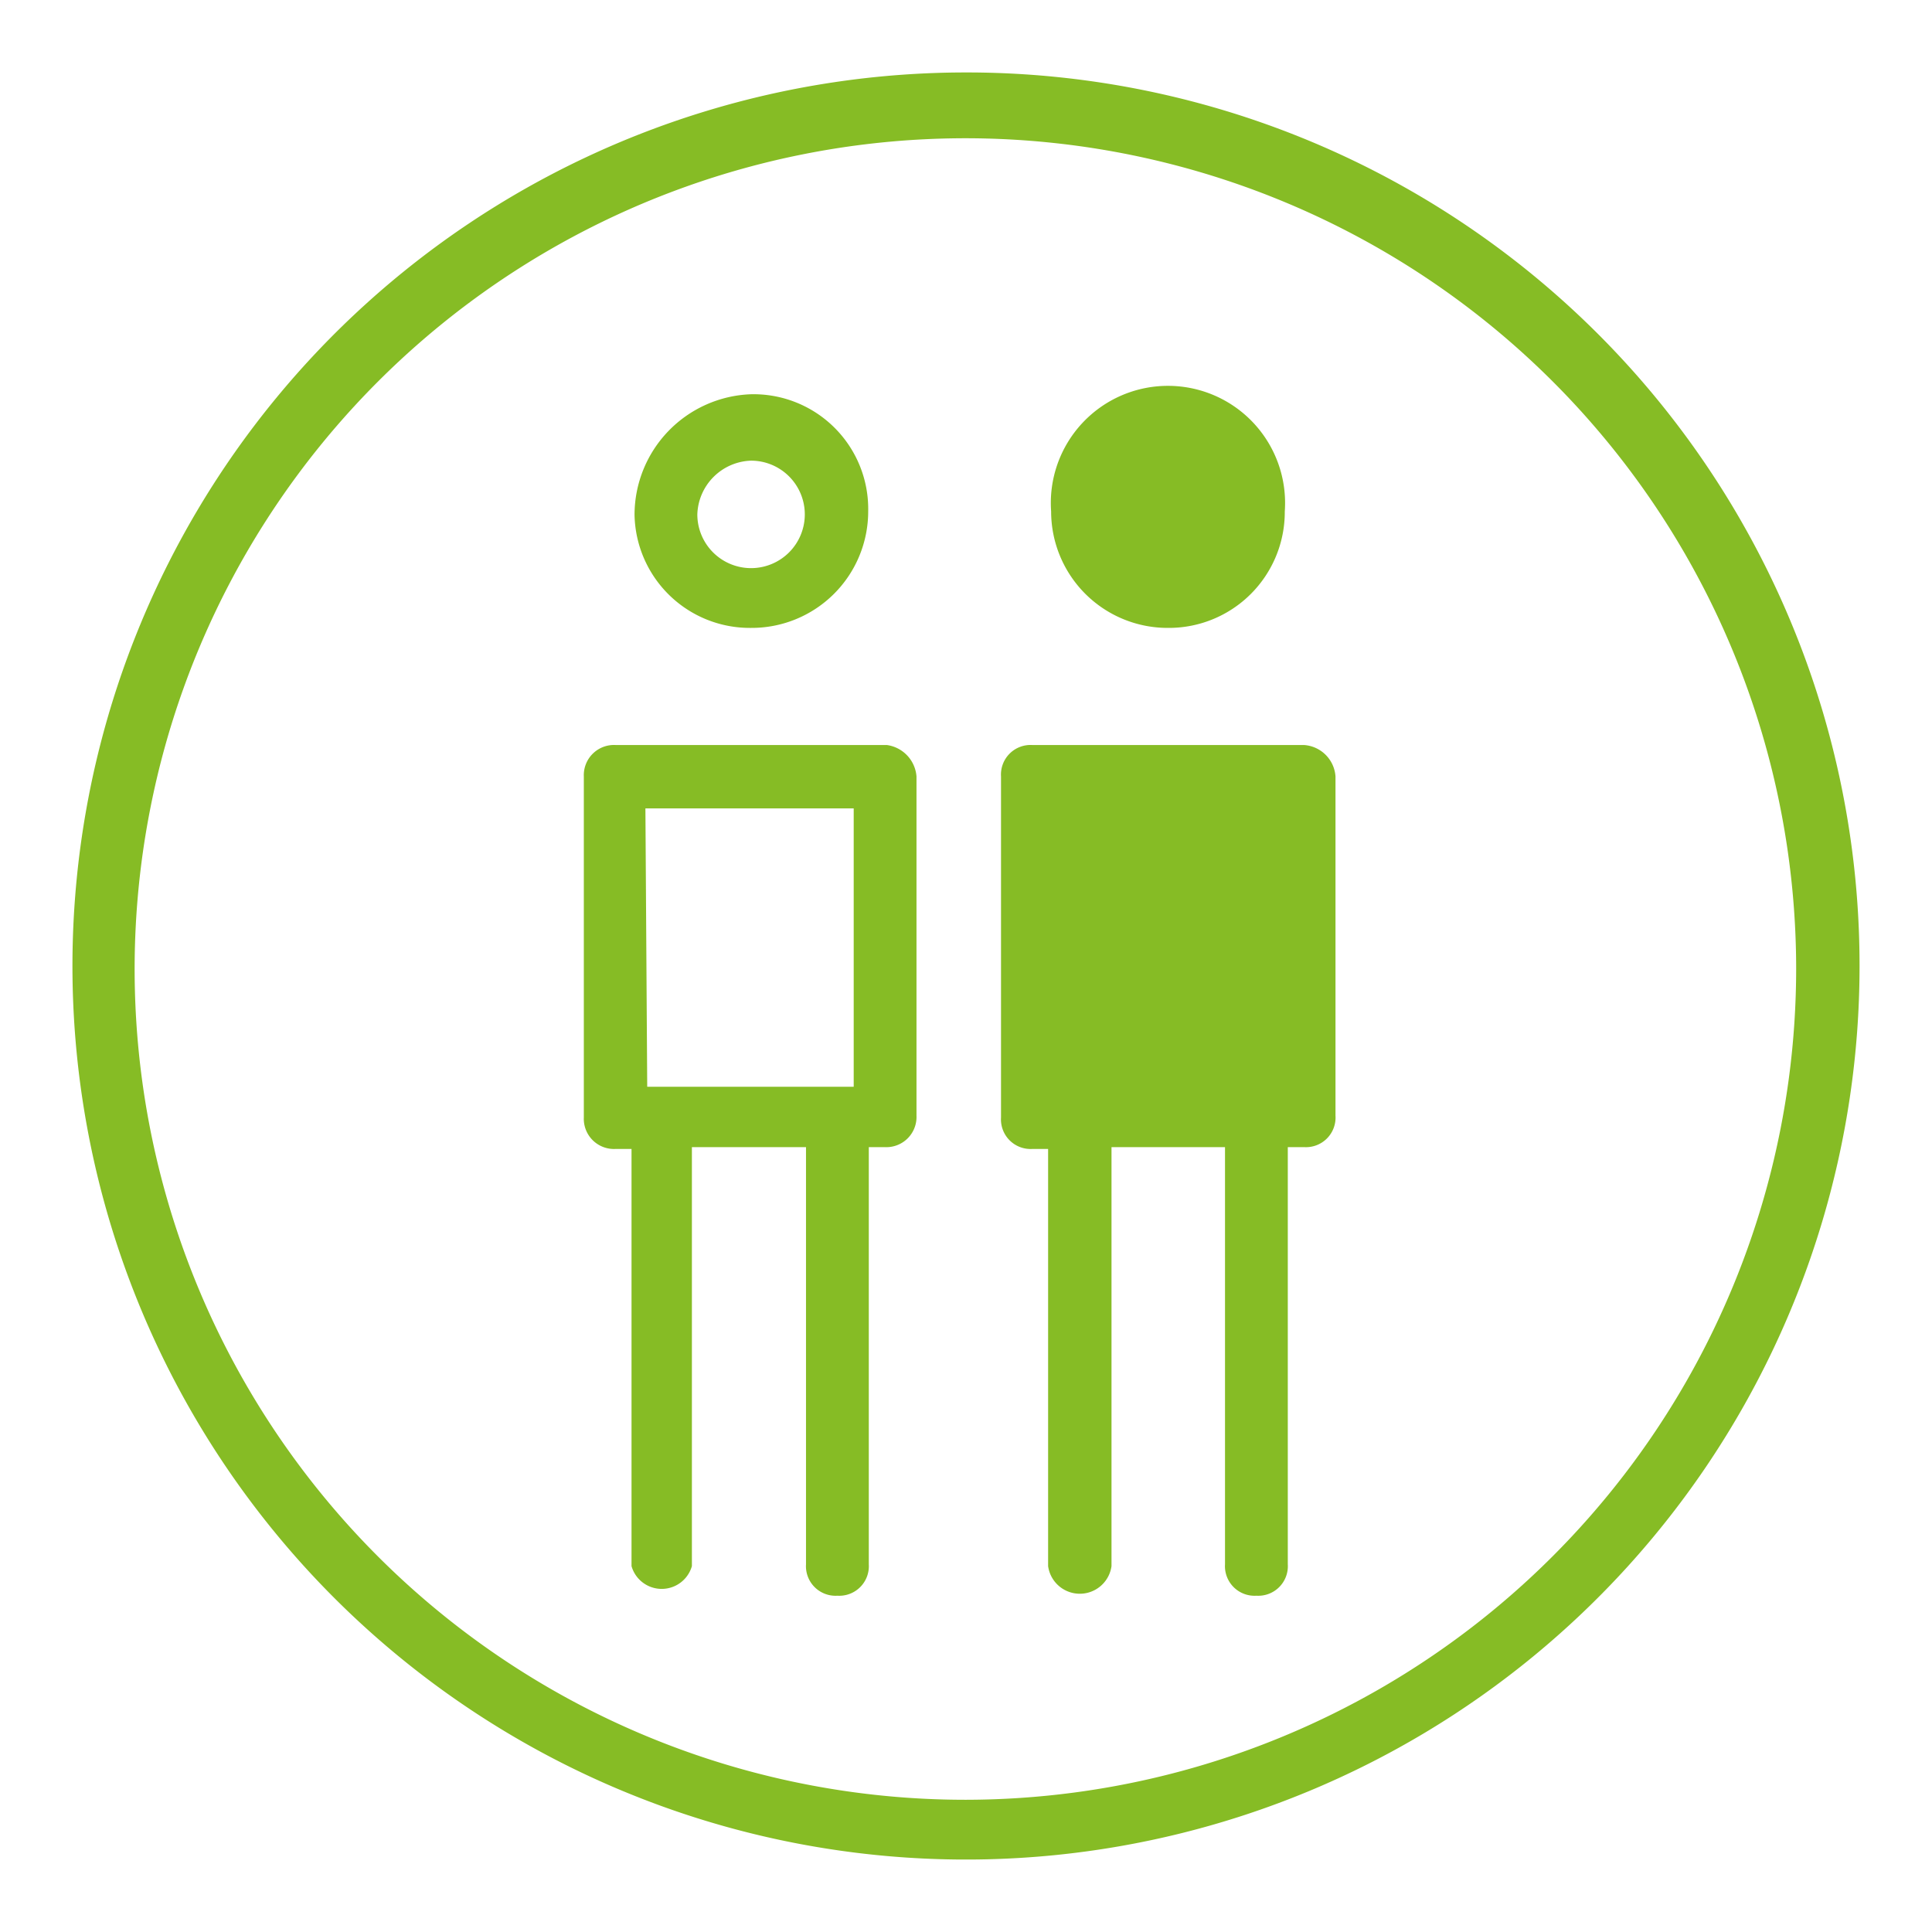
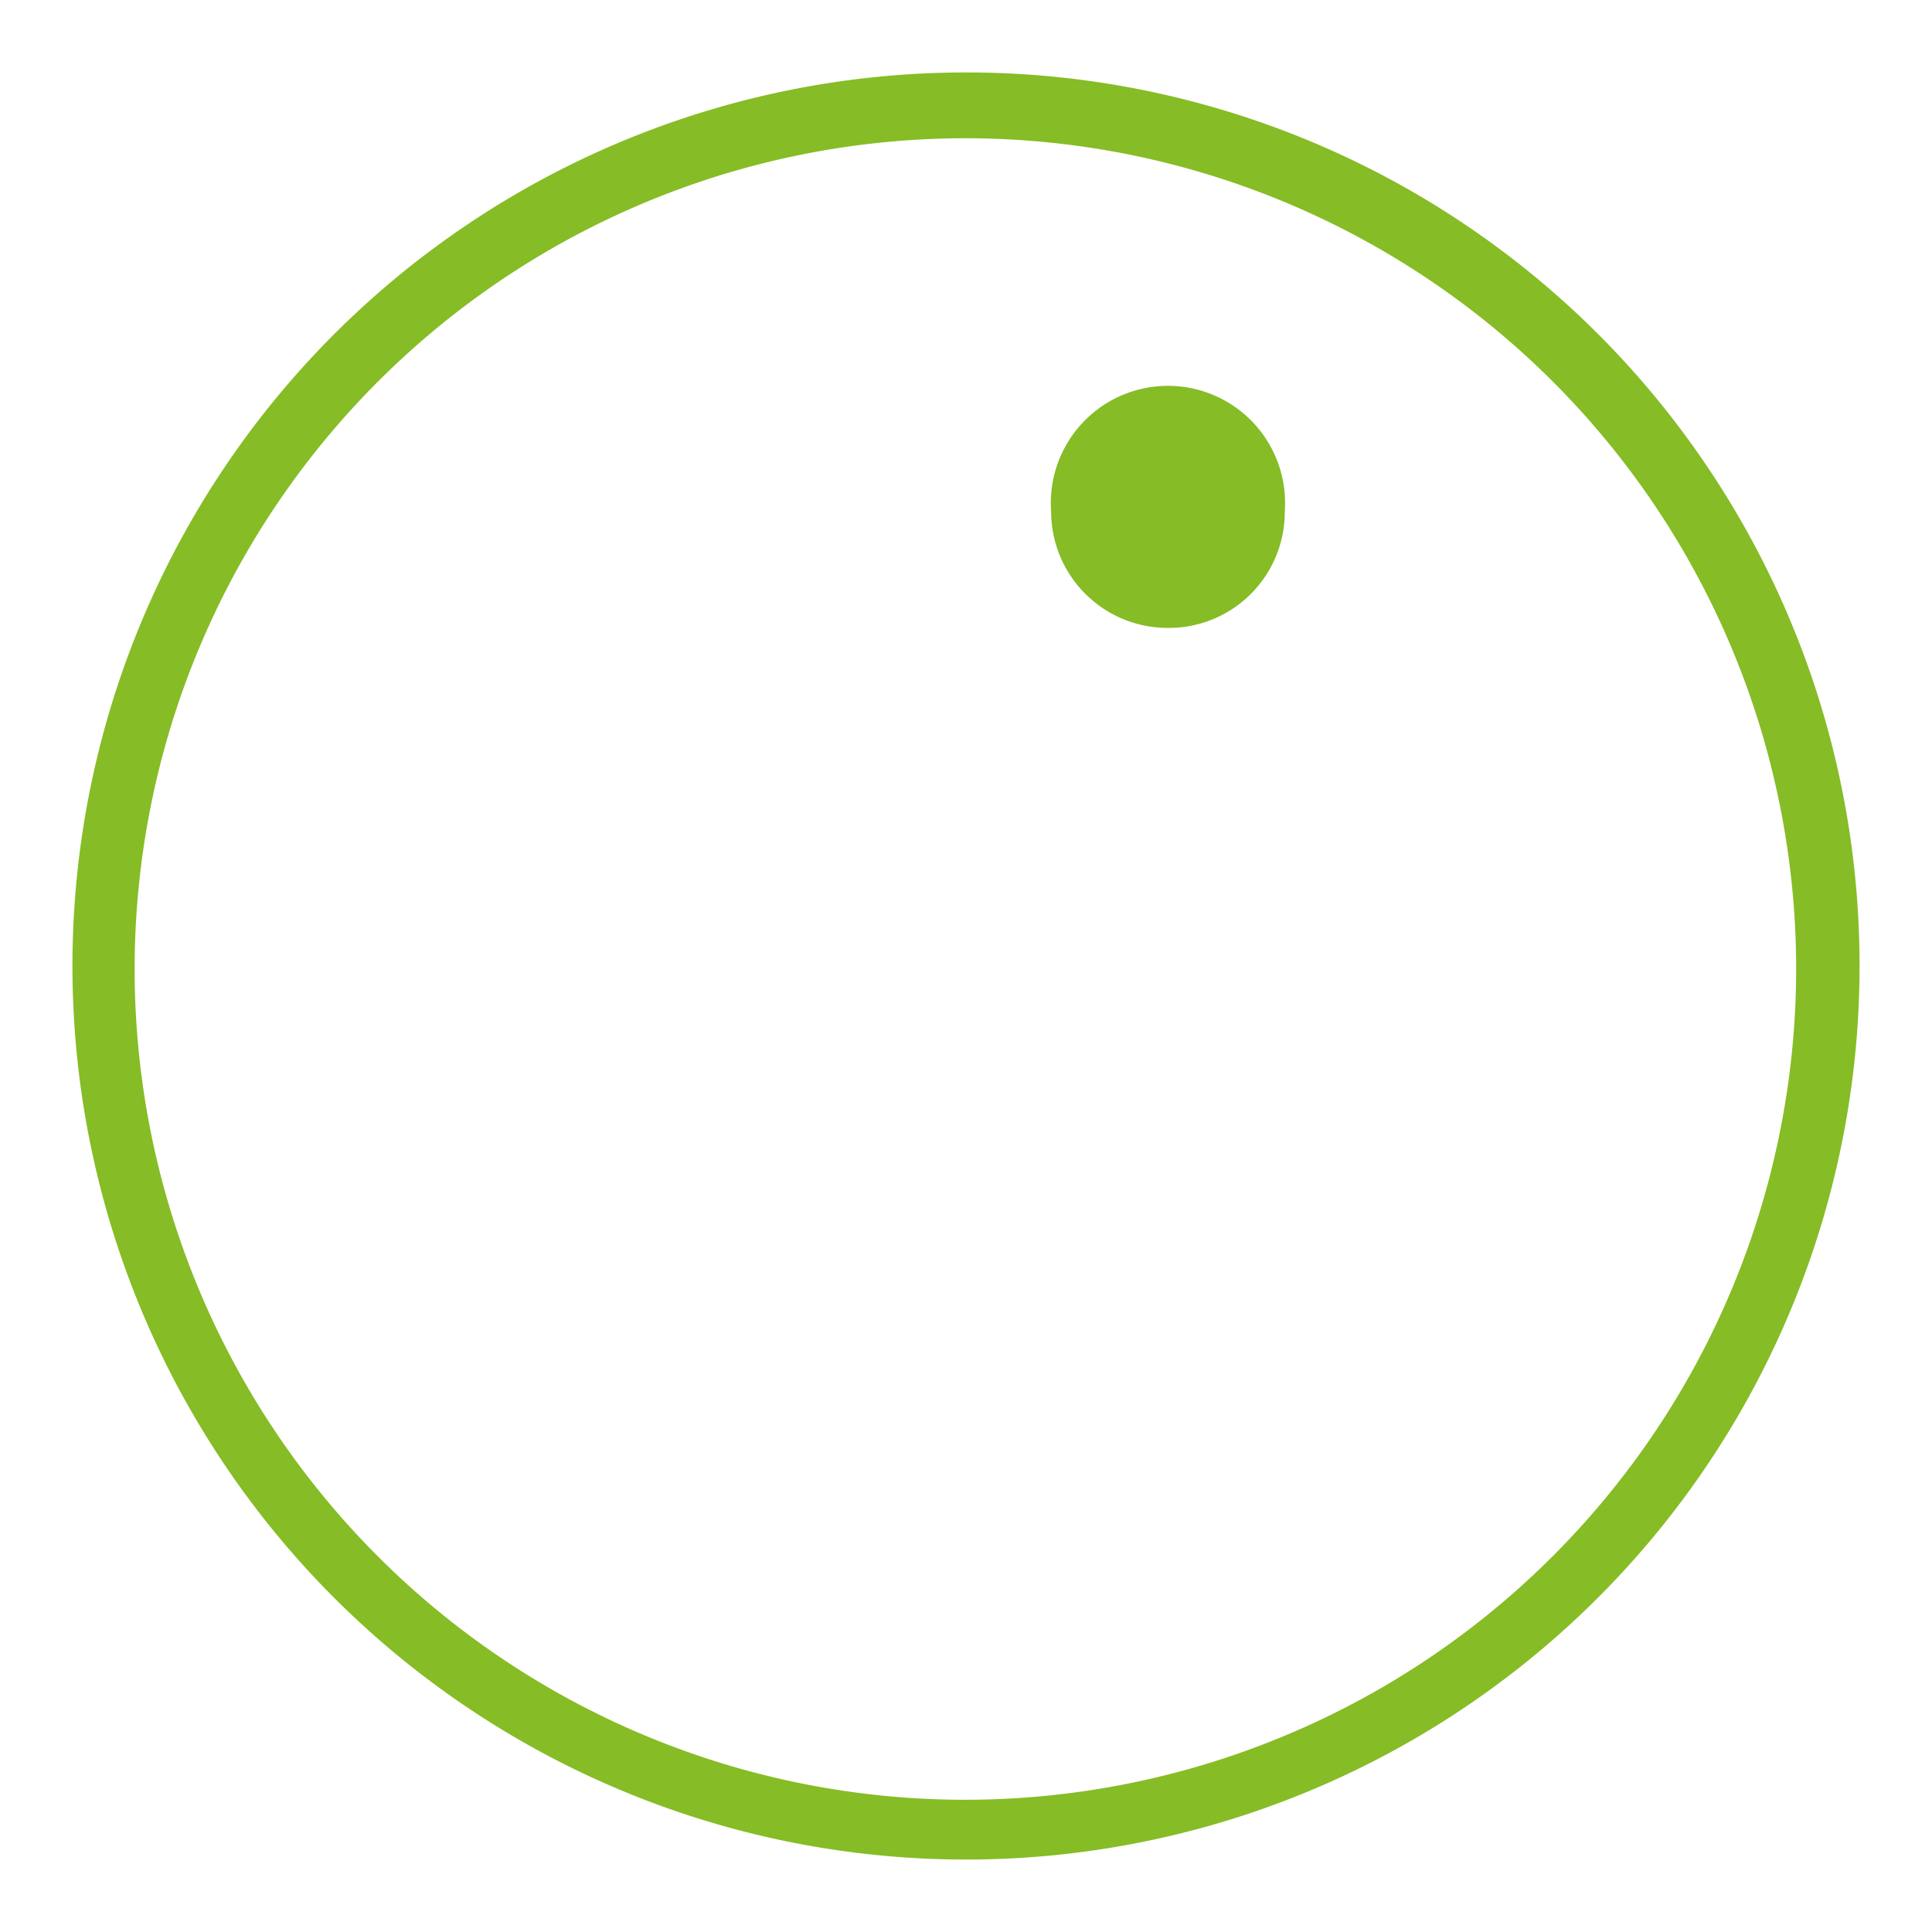
<svg xmlns="http://www.w3.org/2000/svg" viewBox="0 0 32 32">
  <defs>
    <style>.a{fill:#86bc25;}</style>
  </defs>
  <path class="a" d="M16,1.2A14.8,14.8,0,1,0,30.8,16,14.79,14.79,0,0,0,16,1.2Zm0,28.61A13.76,13.76,0,1,1,29.75,16.05,13.77,13.77,0,0,1,16,29.81Z" />
-   <path class="a" d="M14.69,12.34H10.2a.5.5,0,0,0-.53.52v5.65a.5.5,0,0,0,.53.52h.26v6.91a.52.52,0,0,0,1,0V19h1.89v6.91a.49.49,0,0,0,.52.52.49.49,0,0,0,.52-.52V19h.26a.5.5,0,0,0,.53-.52V12.86A.57.57,0,0,0,14.69,12.34Zm-4,1.05h3.45V18H10.72Z" />
-   <path class="a" d="M12.44,10.4a1.93,1.93,0,0,0,1.94-1.93,1.9,1.9,0,0,0-1.94-1.94,2,2,0,0,0-1.93,2A1.91,1.91,0,0,0,12.44,10.4Zm0-2.77a.89.89,0,1,1-.89.89A.92.92,0,0,1,12.44,7.63Z" />
-   <path class="a" d="M21.6,12.34H17.1a.49.49,0,0,0-.52.52v5.65a.49.49,0,0,0,.52.52h.26v6.91a.53.53,0,0,0,1.05,0V19h1.88v6.91a.49.49,0,0,0,.52.52.49.49,0,0,0,.52-.52V19h.27a.49.49,0,0,0,.52-.52V12.86A.56.56,0,0,0,21.6,12.34Z" />
-   <path class="a" d="M19.35,10.4a1.92,1.92,0,0,0,1.93-1.93,1.94,1.94,0,1,0-3.87,0A1.93,1.93,0,0,0,19.35,10.4Z" />
+   <path class="a" d="M19.35,10.4a1.92,1.92,0,0,0,1.93-1.93,1.94,1.94,0,1,0-3.87,0A1.93,1.93,0,0,0,19.35,10.4" />
</svg>